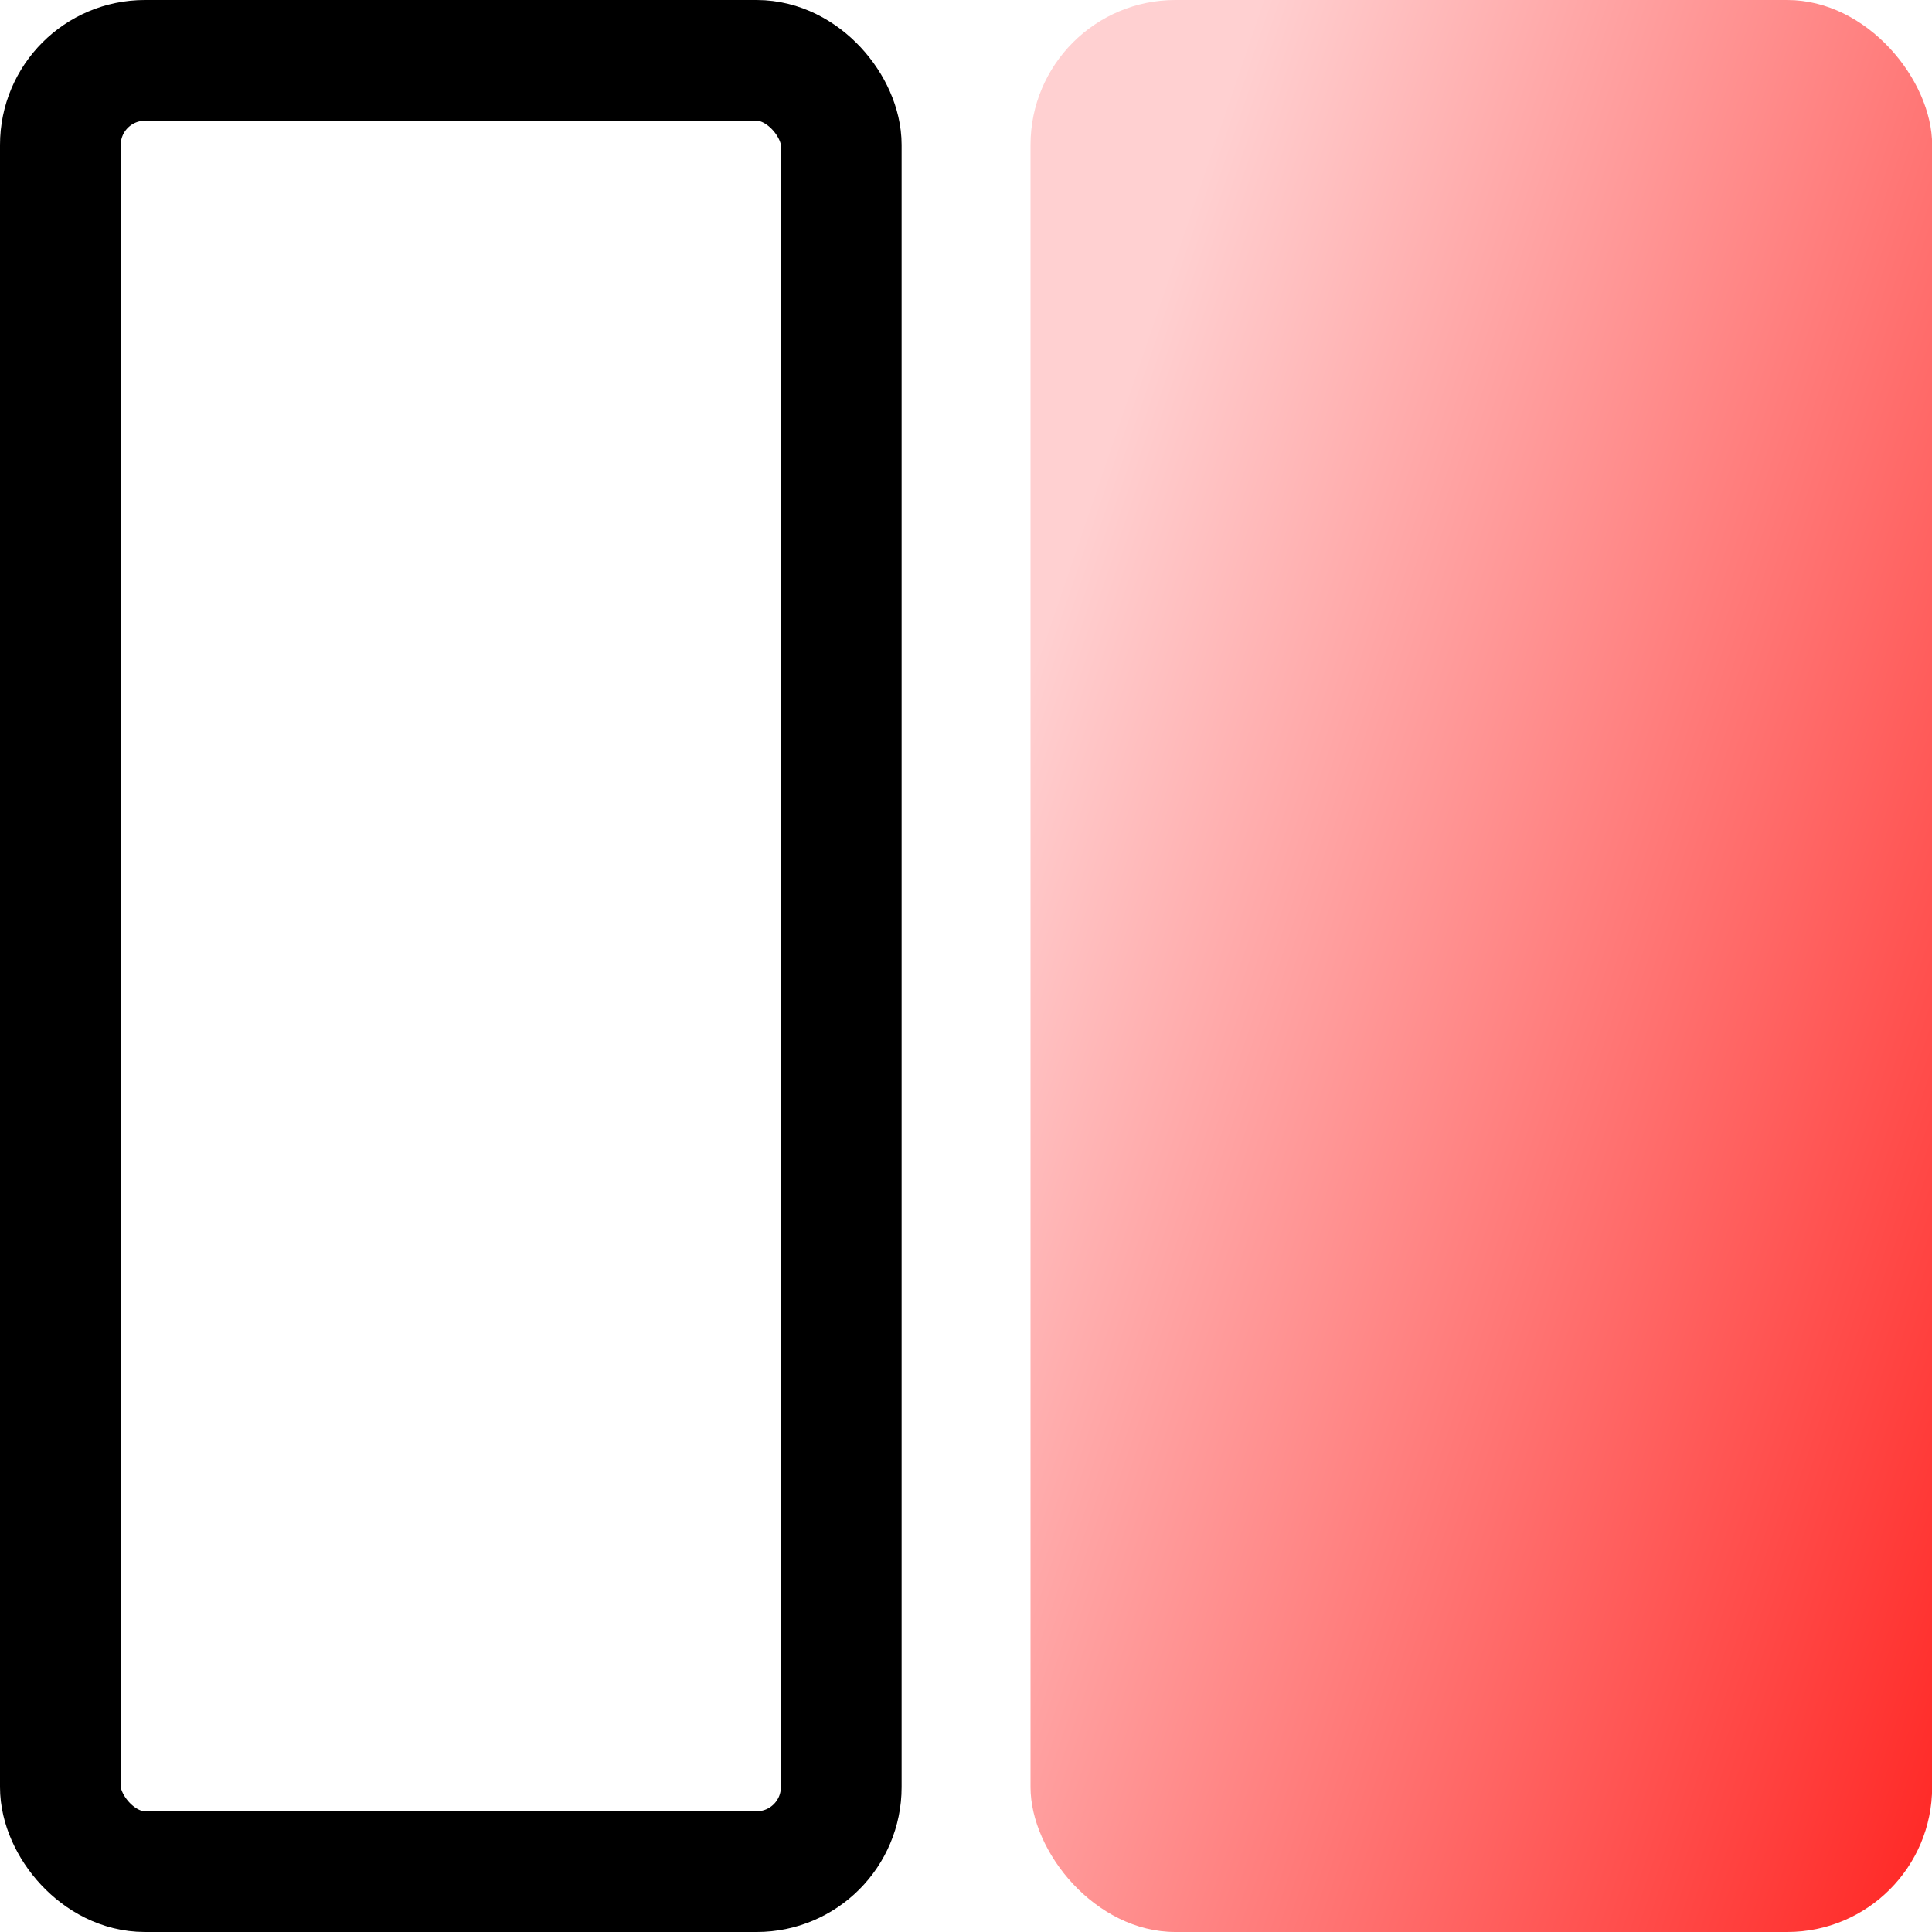
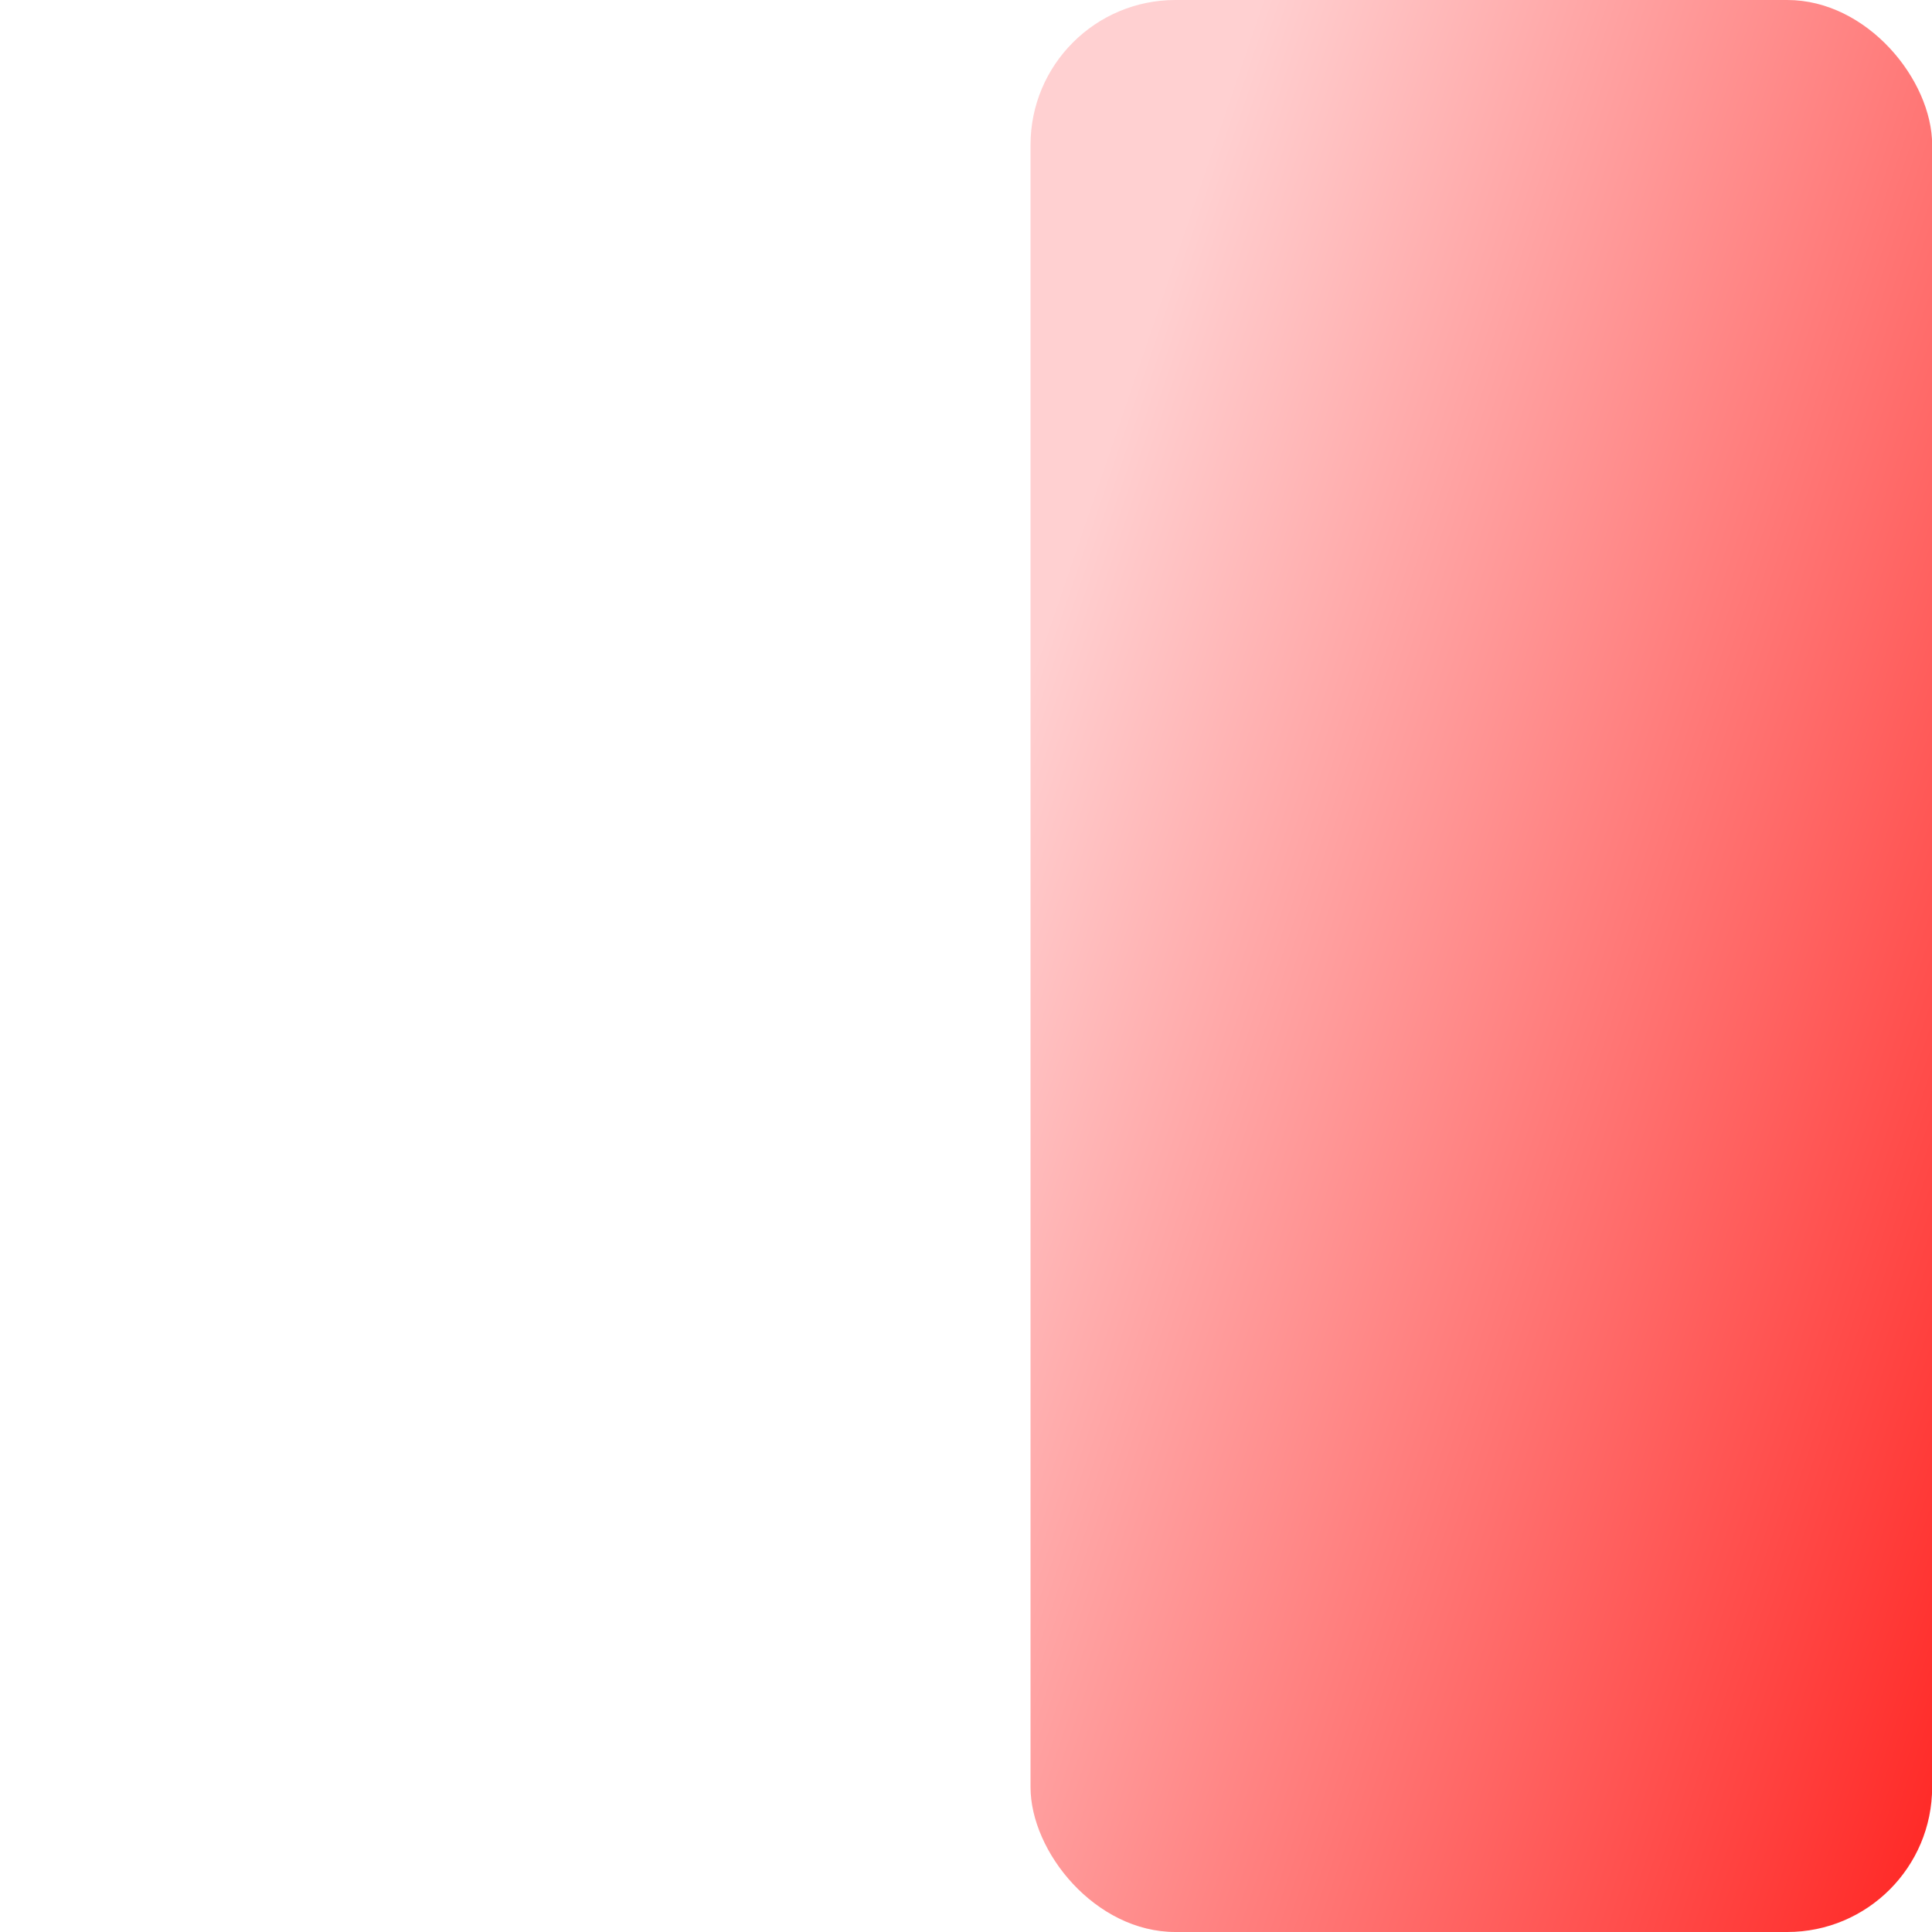
<svg xmlns="http://www.w3.org/2000/svg" width="40" height="40" viewBox="0 0 40 40" fill="none">
  <rect x="21.336" width="18.667" height="40" rx="3" fill="url(#paint0_linear_2463_122)" />
-   <rect x="1.25" y="1.25" width="16.167" height="37.5" rx="1.75" stroke="black" stroke-width="2.5" />
  <defs>
    <linearGradient id="paint0_linear_2463_122" x1="23.241" y1="2.76001e-06" x2="51.609" y2="9.683" gradientUnits="userSpaceOnUse">
      <stop offset="0.09" stop-color="#FFD0D1" />
      <stop offset="1" stop-color="#FF1E1B" />
    </linearGradient>
  </defs>
</svg>